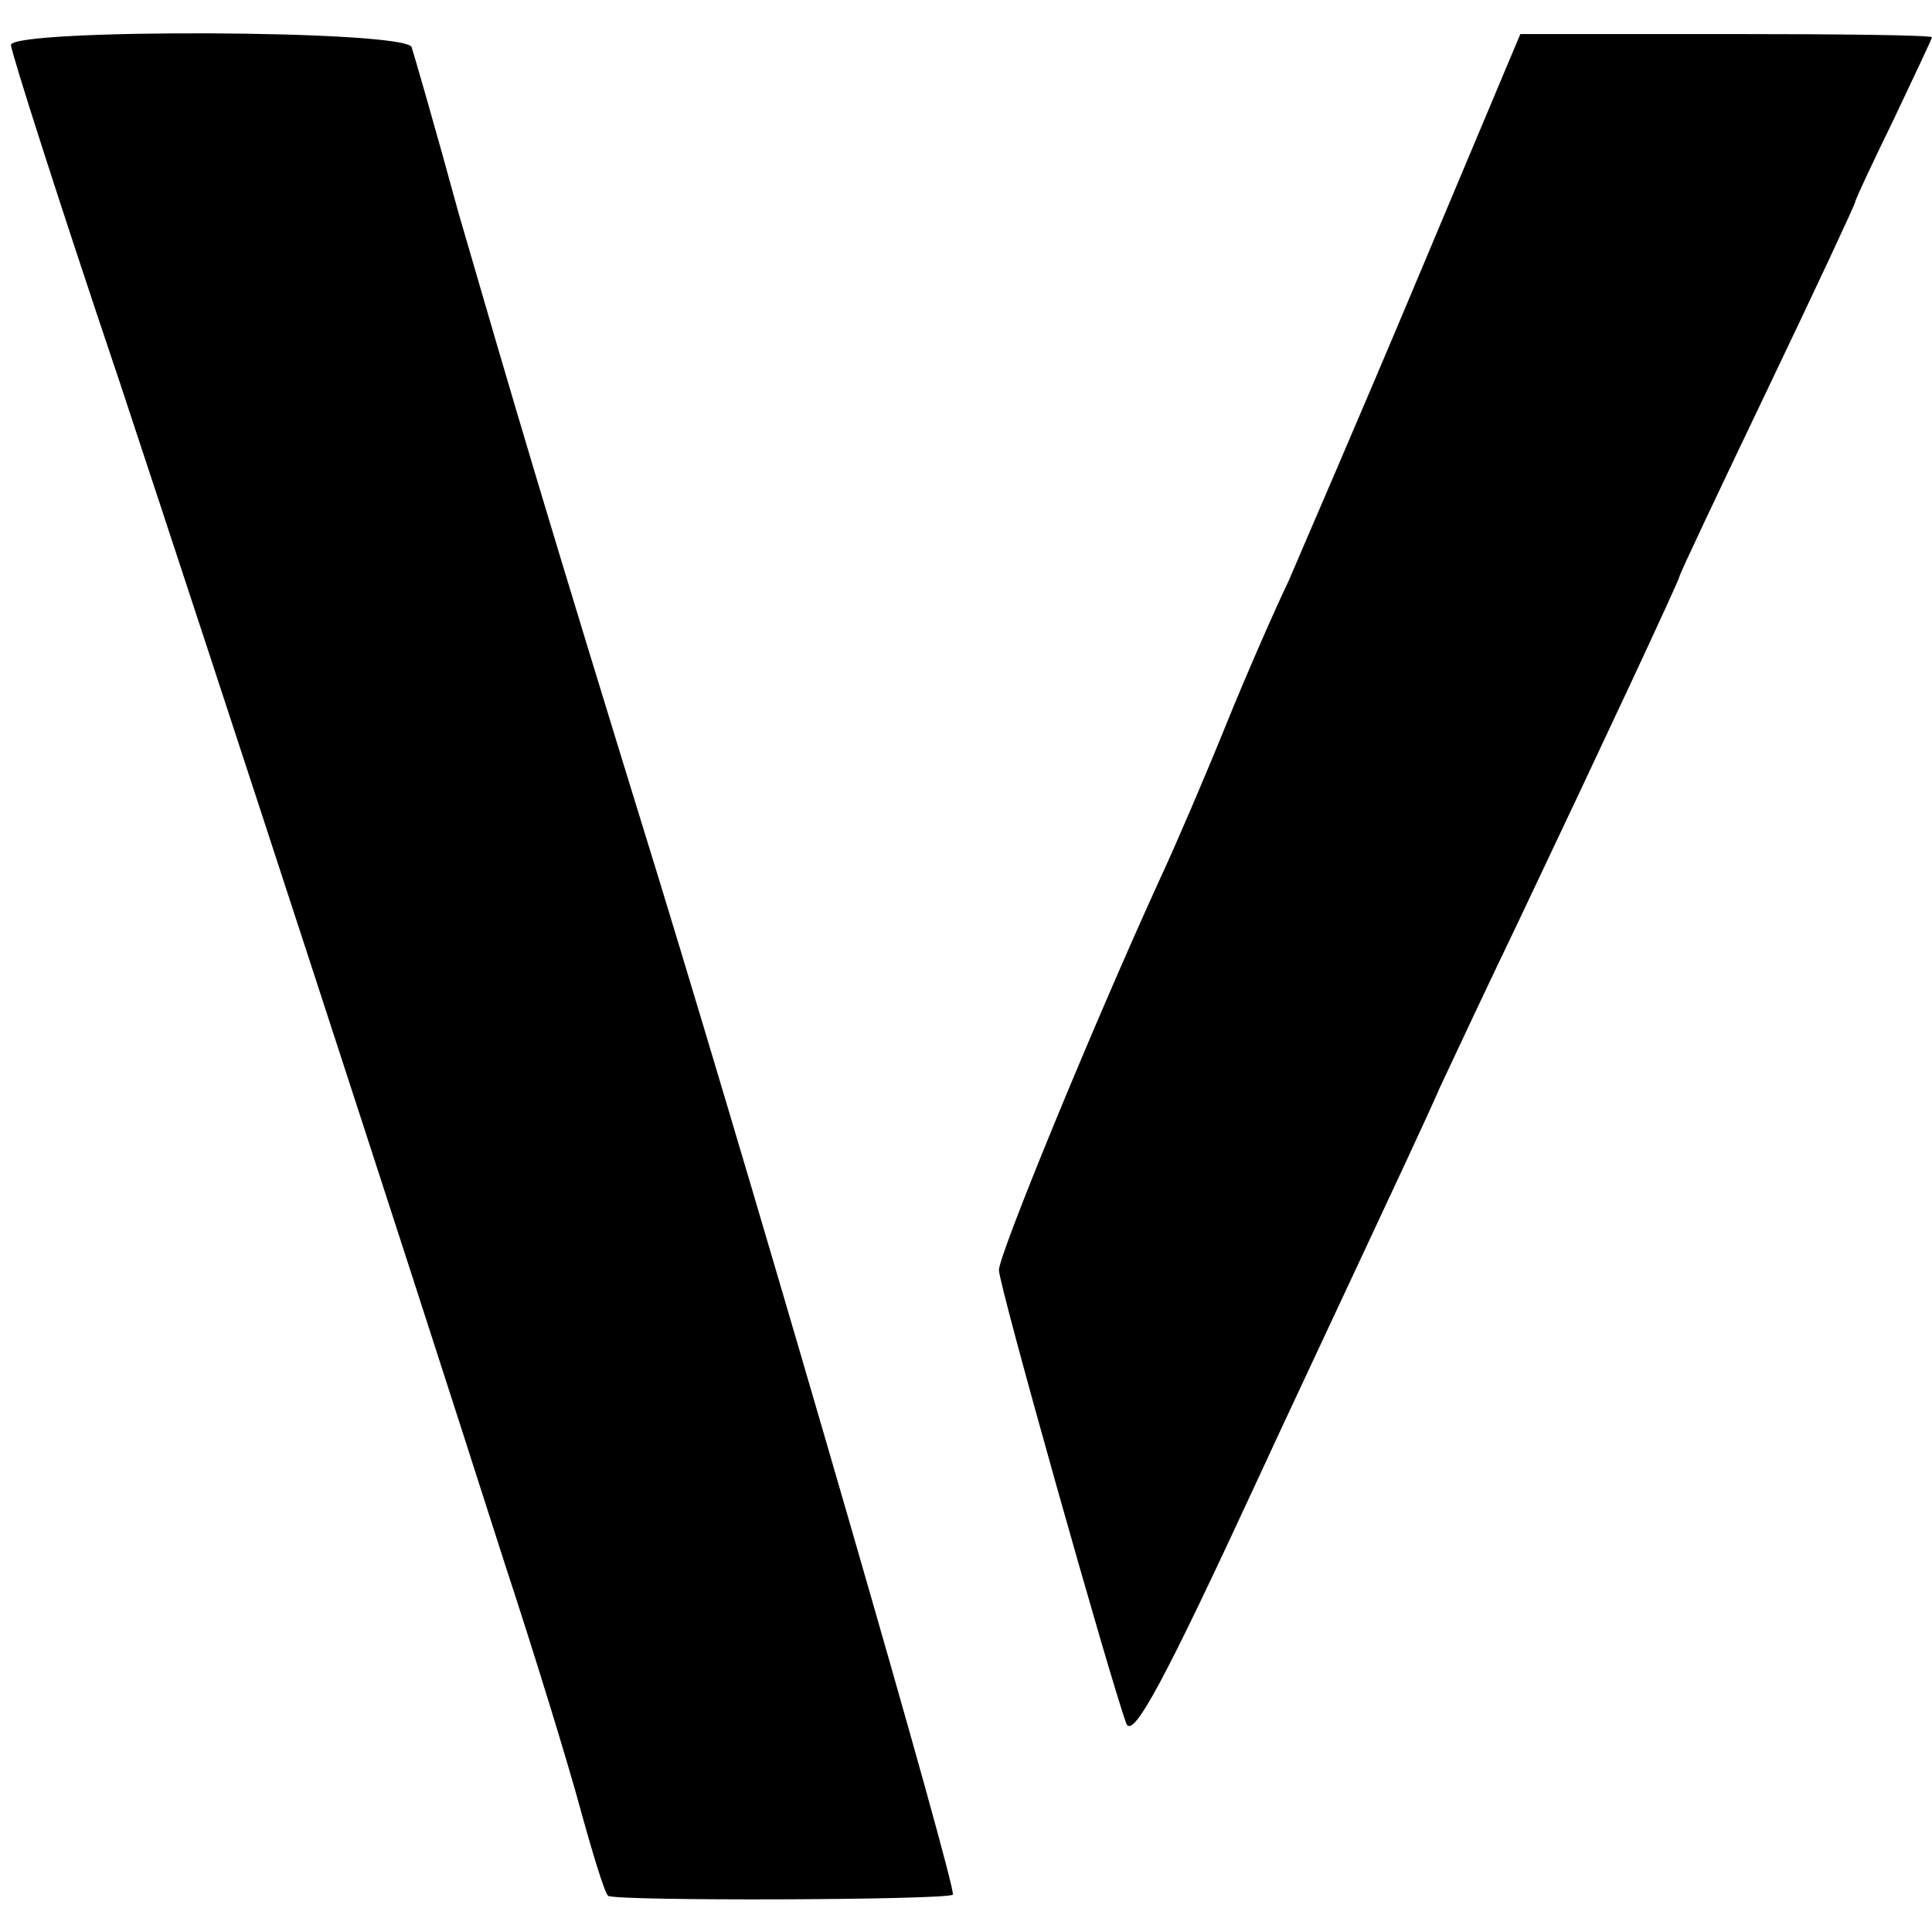
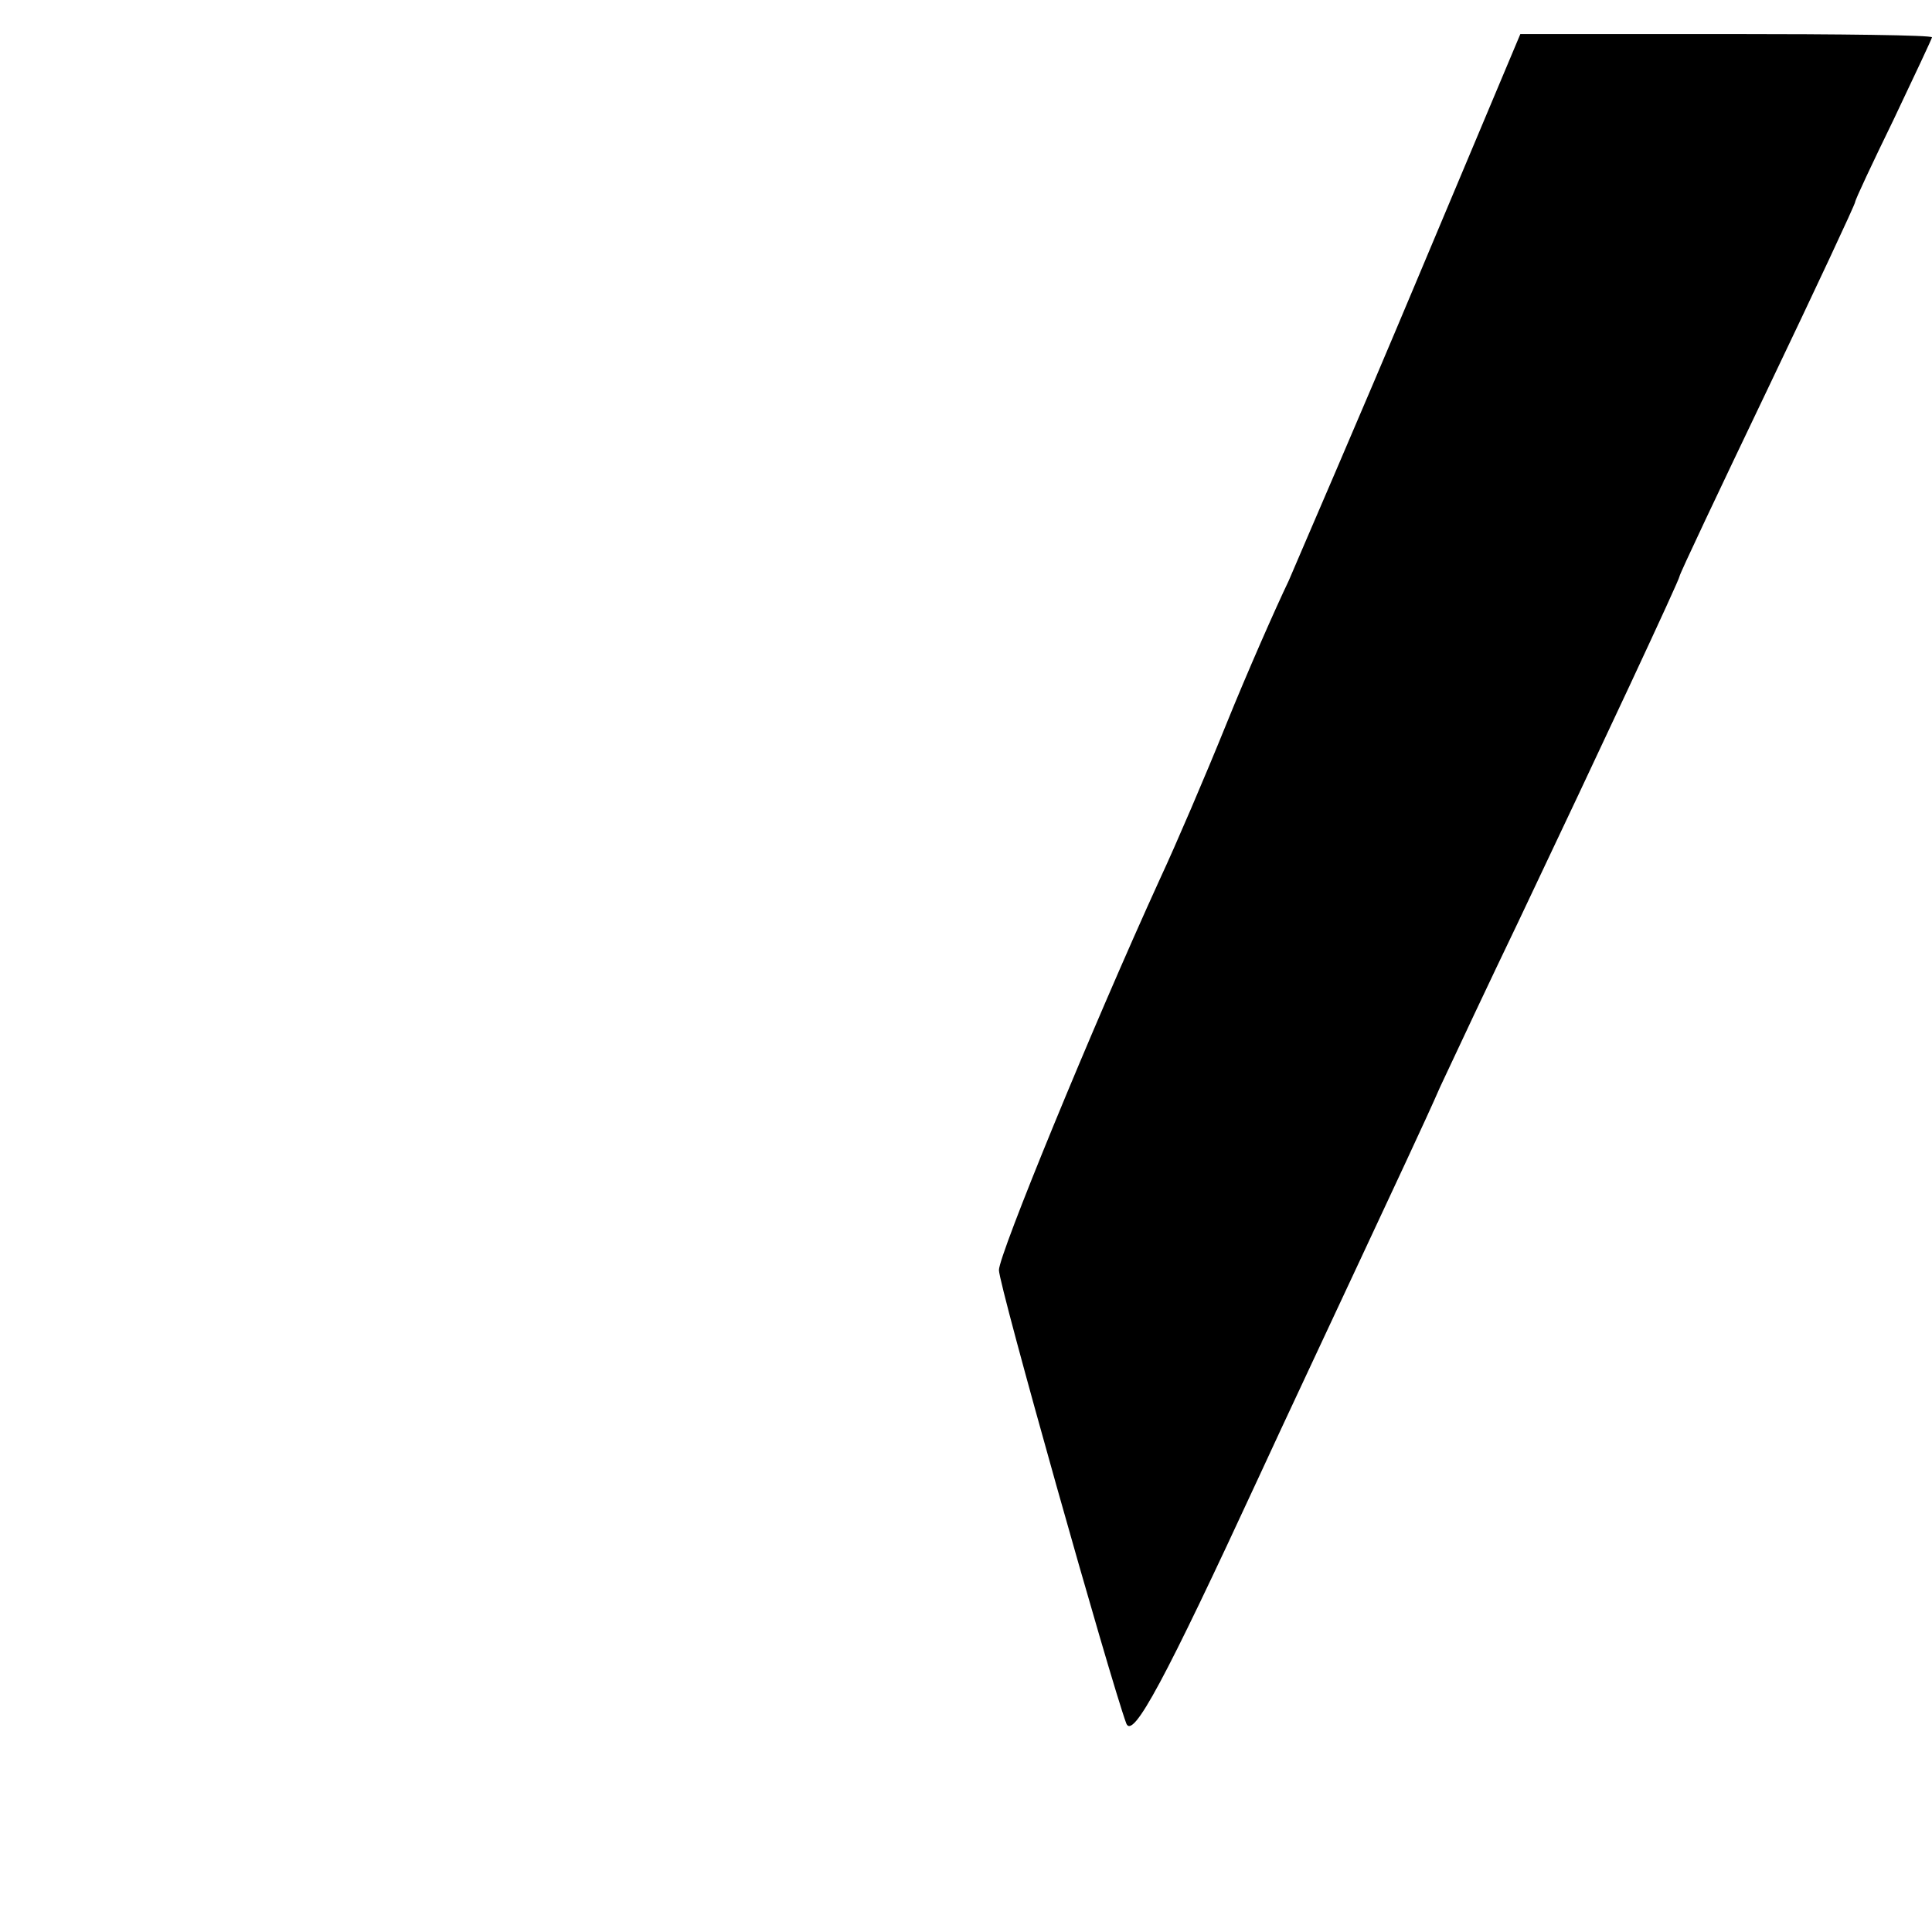
<svg xmlns="http://www.w3.org/2000/svg" version="1.0" width="176pt" height="176pt" viewBox="0 0 176 176" preserveAspectRatio="xMidYMid meet">
  <g transform="translate(0,176) scale(0.1,-0.1)" fill="#000000" stroke="none">
-     <path d="M10 1719 c0 -6 44 -144 99 -307 94 -284 249 -758 351 -1077 27 -82 58 -183 69 -224 11 -40 22 -76 25 -78 5 -5 308 -4 314 1 4 5 -167 596 -268 926 -104 337 -132 433 -182 605 -21 77 -41 146 -43 152 -5 16 -365 17 -365 2z" />
-     <path d="M1290 1503 c-52 -124 -105 -246 -116 -272 -12 -25 -38 -84 -57 -131 -19 -47 -46 -110 -60 -140 -63 -138 -147 -343 -147 -357 0 -14 101 -372 116 -413 6 -15 35 39 121 225 23 50 64 137 91 195 27 58 61 130 74 160 14 30 46 98 71 150 76 160 147 312 147 315 0 2 36 78 80 170 44 92 80 169 80 171 0 2 16 36 35 75 19 40 35 74 35 75 0 2 -84 3 -187 3 l-188 0 -95 -226z" />
+     <path d="M1290 1503 c-52 -124 -105 -246 -116 -272 -12 -25 -38 -84 -57 -131 -19 -47 -46 -110 -60 -140 -63 -138 -147 -343 -147 -357 0 -14 101 -372 116 -413 6 -15 35 39 121 225 23 50 64 137 91 195 27 58 61 130 74 160 14 30 46 98 71 150 76 160 147 312 147 315 0 2 36 78 80 170 44 92 80 169 80 171 0 2 16 36 35 75 19 40 35 74 35 75 0 2 -84 3 -187 3 l-188 0 -95 -226" />
  </g>
</svg>